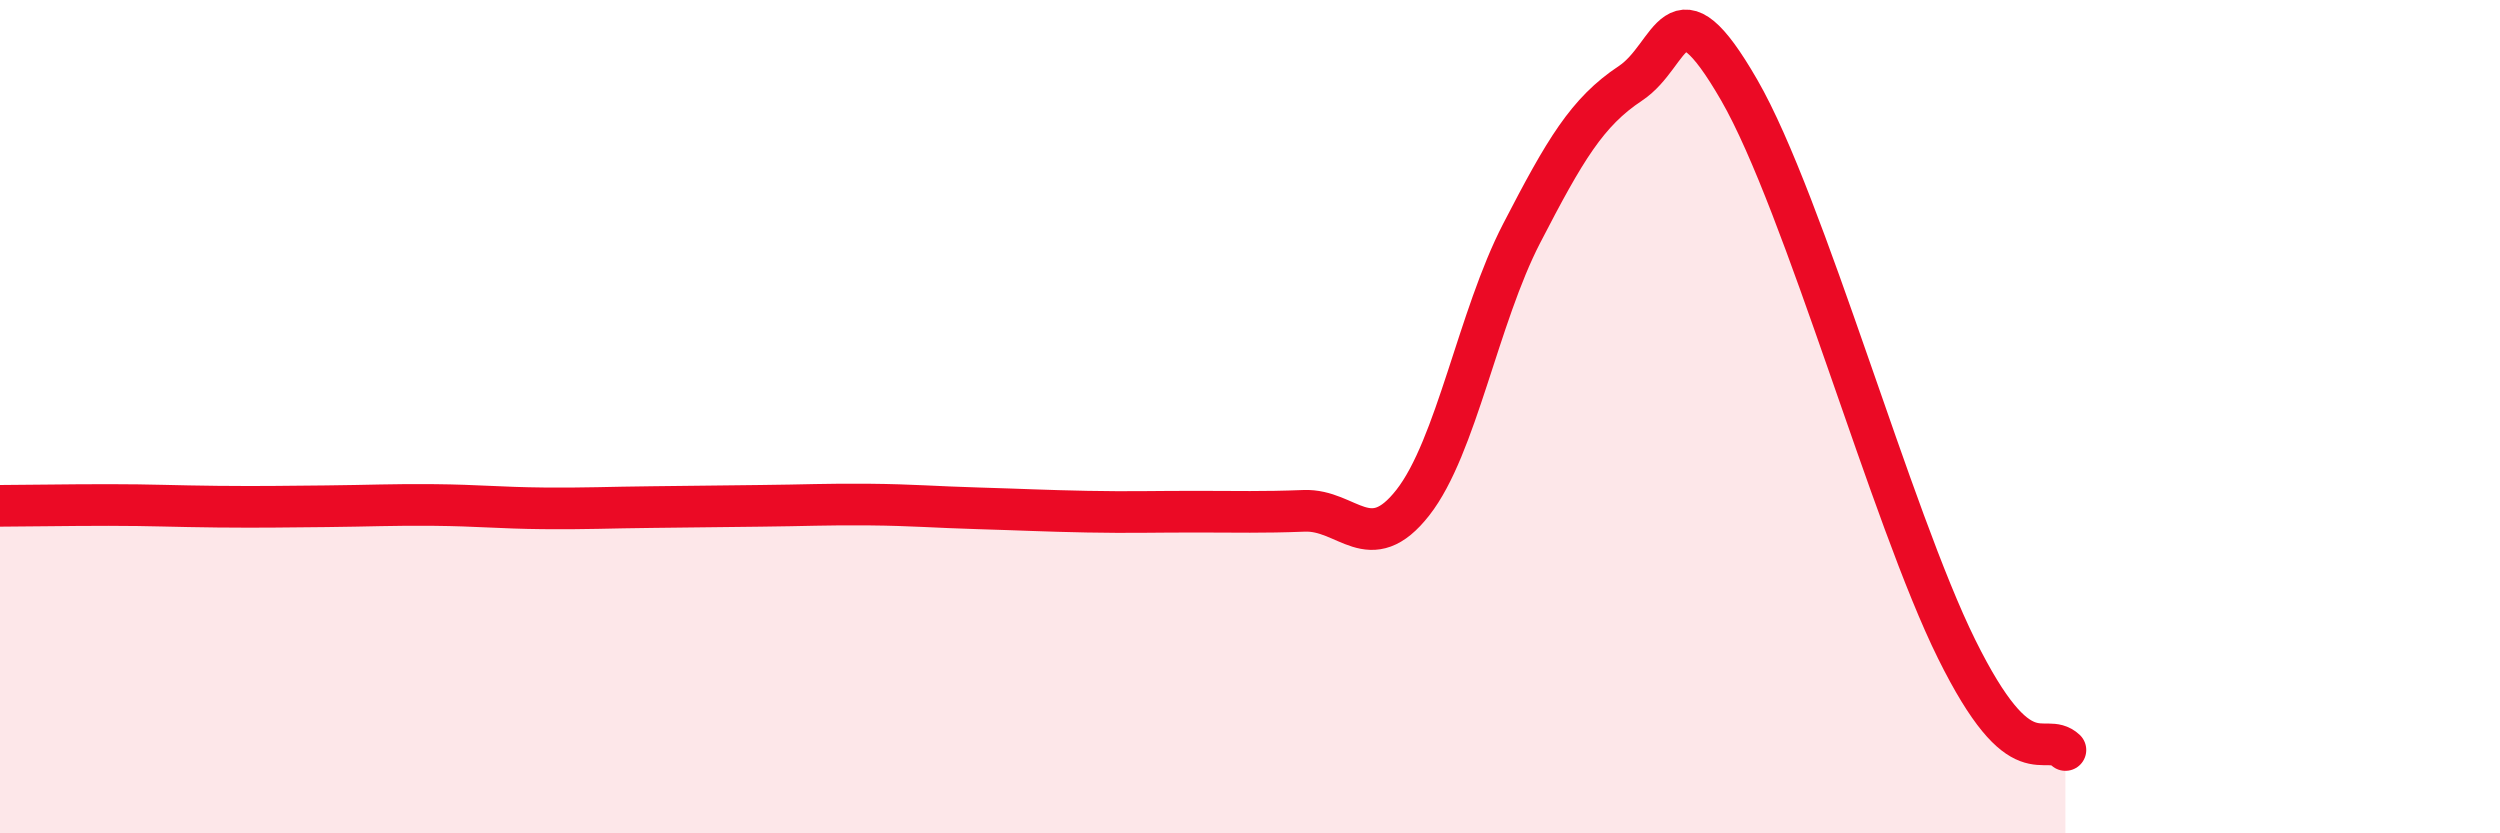
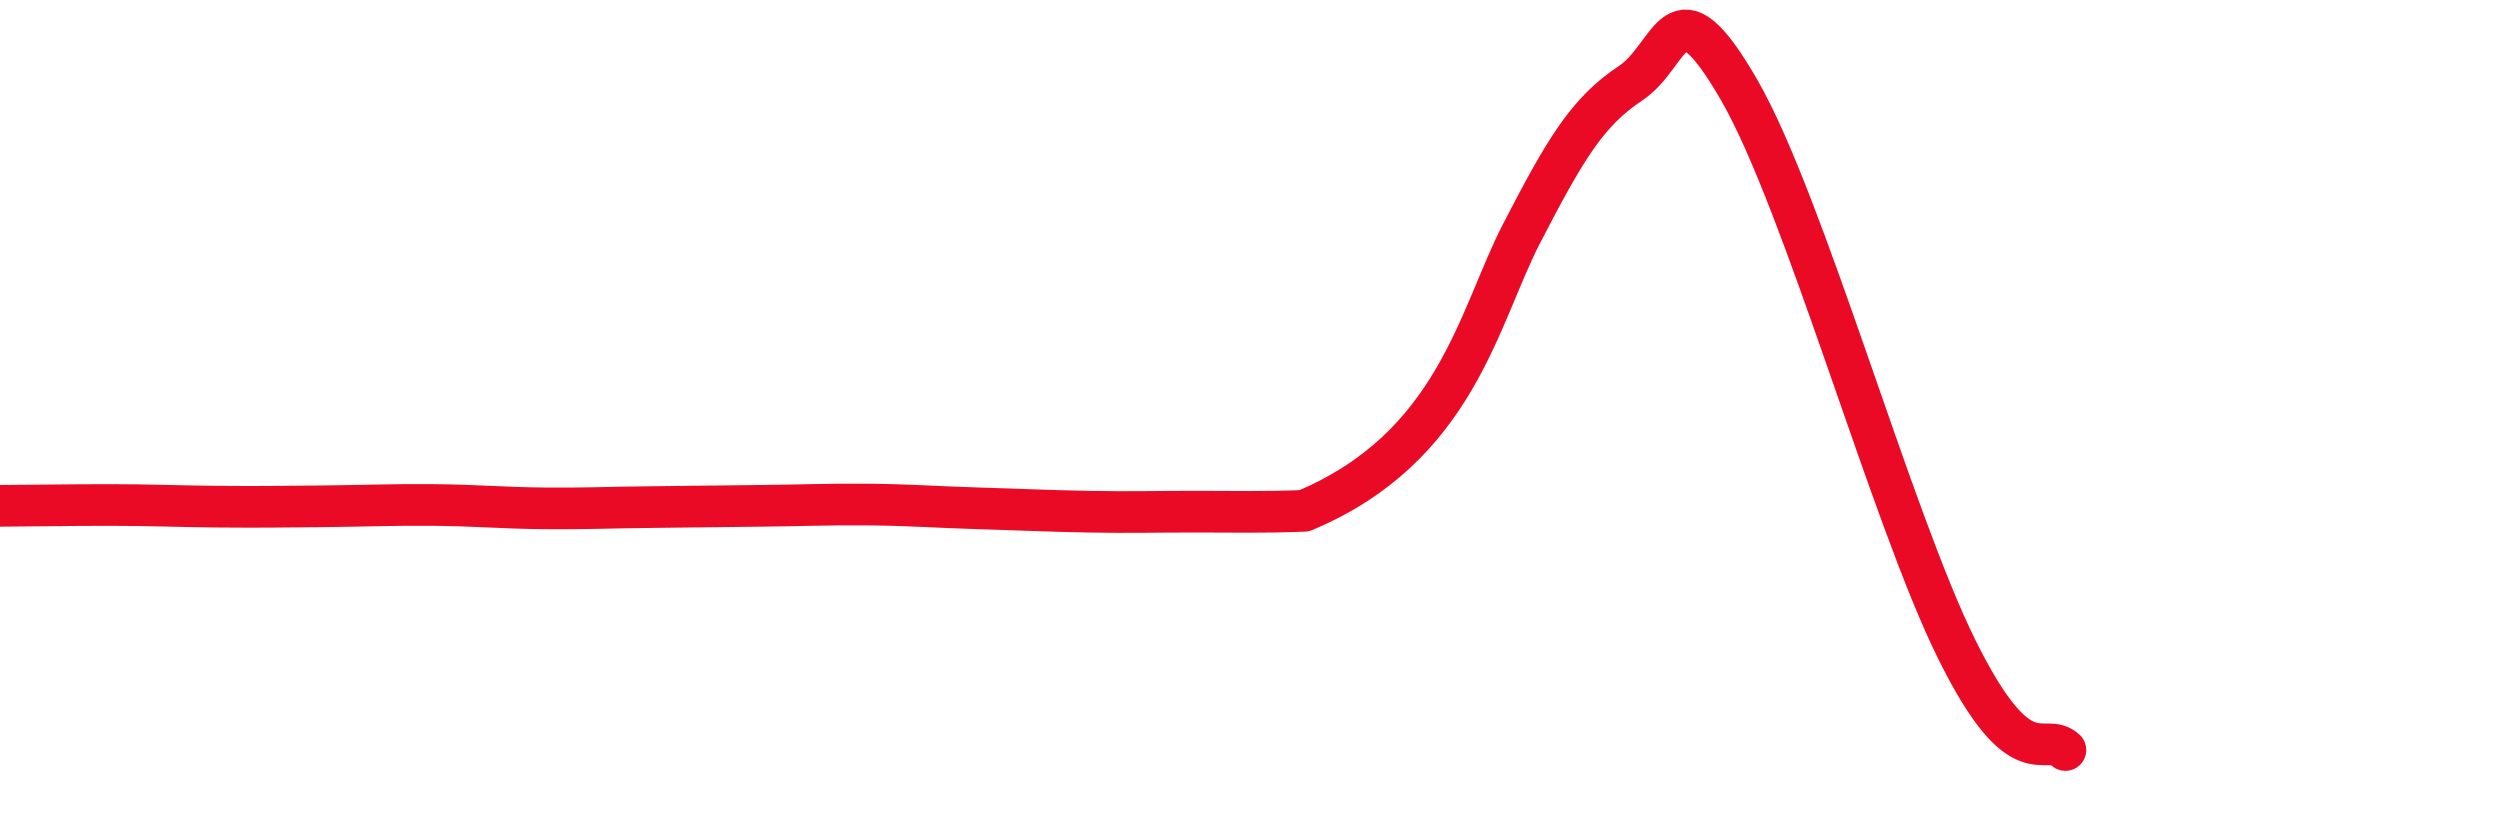
<svg xmlns="http://www.w3.org/2000/svg" width="60" height="20" viewBox="0 0 60 20">
-   <path d="M 0,12.14 C 0.52,12.14 1.57,12.12 2.61,12.12 C 3.65,12.12 4.18,12.15 5.22,12.16 C 6.26,12.17 6.79,12.16 7.83,12.15 C 8.87,12.14 9.39,12.11 10.43,12.12 C 11.47,12.13 12,12.19 13.04,12.2 C 14.08,12.21 14.61,12.18 15.65,12.17 C 16.69,12.16 17.22,12.15 18.26,12.14 C 19.3,12.13 19.83,12.1 20.87,12.11 C 21.91,12.12 22.44,12.17 23.48,12.2 C 24.52,12.23 25.05,12.26 26.09,12.28 C 27.13,12.3 27.66,12.28 28.7,12.28 C 29.74,12.28 30.26,12.3 31.3,12.26 C 32.34,12.22 32.87,13.39 33.91,12.06 C 34.95,10.73 35.48,7.61 36.52,5.6 C 37.56,3.59 38.09,2.69 39.13,2 C 40.17,1.31 40.17,-0.56 41.74,2.16 C 43.31,4.88 45.39,12.41 46.96,15.58 C 48.53,18.75 49.05,17.52 49.57,18L49.57 20L0 20Z" fill="#EB0A25" opacity="0.1" stroke-linecap="round" stroke-linejoin="round" />
-   <path d="M 0,12.14 C 0.52,12.14 1.57,12.12 2.61,12.12 C 3.65,12.12 4.18,12.15 5.22,12.16 C 6.26,12.17 6.79,12.16 7.83,12.15 C 8.87,12.14 9.39,12.11 10.43,12.12 C 11.47,12.13 12,12.19 13.04,12.2 C 14.08,12.21 14.61,12.18 15.65,12.17 C 16.69,12.16 17.22,12.15 18.26,12.14 C 19.3,12.13 19.83,12.1 20.87,12.11 C 21.91,12.12 22.44,12.17 23.48,12.2 C 24.52,12.23 25.05,12.26 26.09,12.28 C 27.13,12.3 27.66,12.28 28.7,12.28 C 29.74,12.28 30.26,12.3 31.3,12.26 C 32.34,12.22 32.87,13.39 33.91,12.06 C 34.95,10.73 35.48,7.61 36.52,5.6 C 37.56,3.59 38.09,2.69 39.13,2 C 40.17,1.31 40.17,-0.56 41.74,2.16 C 43.31,4.88 45.39,12.41 46.96,15.58 C 48.53,18.75 49.05,17.52 49.57,18" stroke="#EB0A25" stroke-width="1" fill="none" stroke-linecap="round" stroke-linejoin="round" />
+   <path d="M 0,12.14 C 0.52,12.14 1.57,12.12 2.61,12.12 C 3.65,12.12 4.18,12.15 5.22,12.16 C 6.26,12.17 6.79,12.16 7.83,12.15 C 8.87,12.14 9.39,12.11 10.43,12.12 C 11.47,12.13 12,12.19 13.04,12.2 C 14.08,12.21 14.61,12.18 15.65,12.17 C 16.69,12.16 17.22,12.15 18.26,12.14 C 19.3,12.13 19.83,12.1 20.87,12.11 C 21.91,12.12 22.44,12.17 23.48,12.2 C 24.52,12.23 25.05,12.26 26.09,12.28 C 27.13,12.3 27.66,12.28 28.7,12.28 C 29.74,12.28 30.26,12.3 31.3,12.26 C 34.95,10.73 35.48,7.61 36.52,5.6 C 37.56,3.59 38.09,2.69 39.13,2 C 40.17,1.31 40.17,-0.56 41.74,2.16 C 43.31,4.88 45.39,12.41 46.96,15.58 C 48.53,18.75 49.05,17.52 49.57,18" stroke="#EB0A25" stroke-width="1" fill="none" stroke-linecap="round" stroke-linejoin="round" />
</svg>